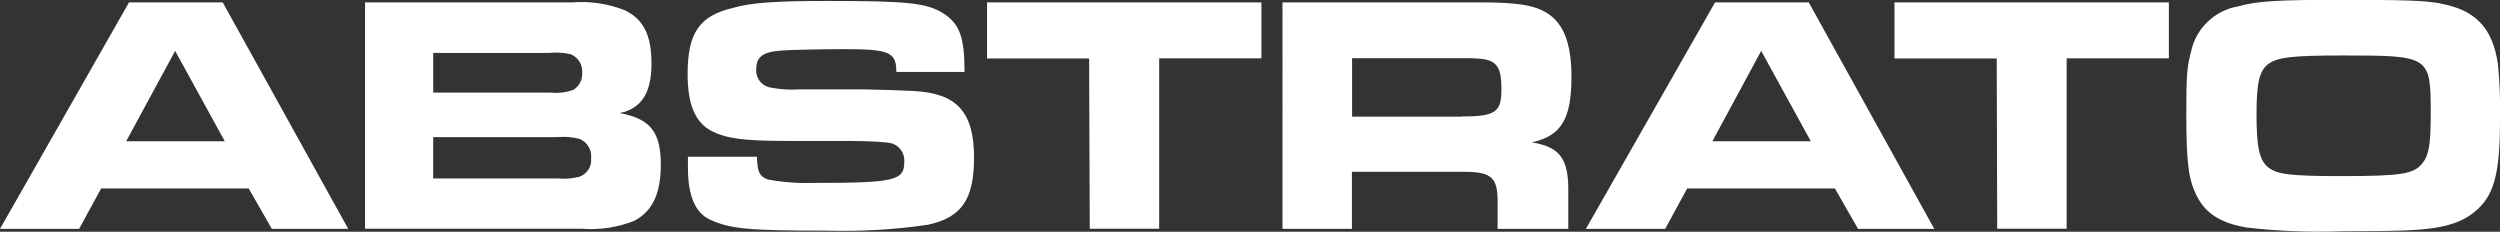
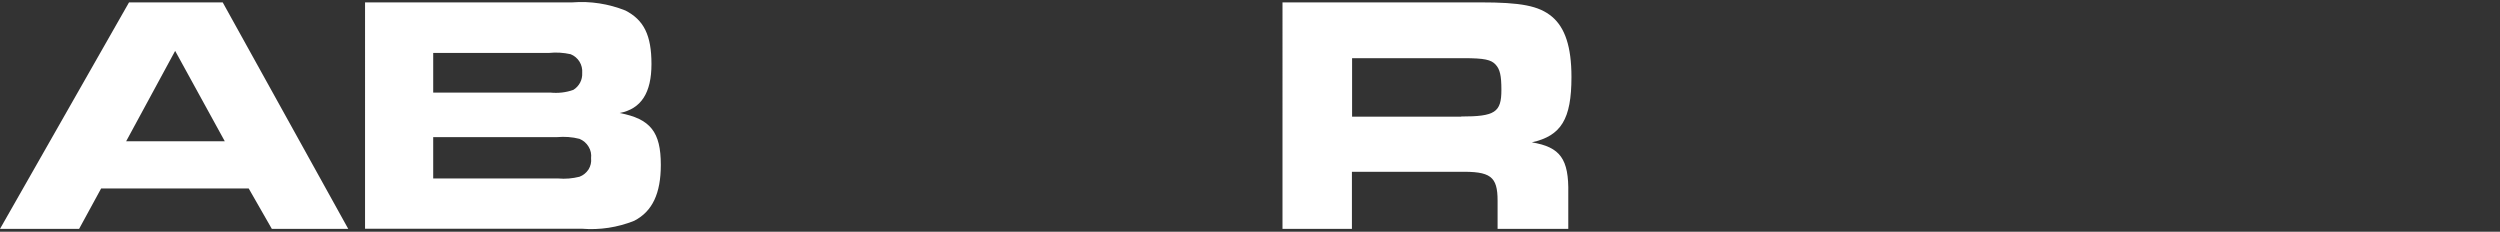
<svg xmlns="http://www.w3.org/2000/svg" id="Layer_2" data-name="Layer 2" viewBox="0 0 157.72 14.62">
  <rect x="0" y="0" width="157.72" height="14.62" fill="#333333" stroke="none" />
  <defs>
    <style>
      .cls-1 {
        fill: #fff;
        stroke-width: 0px;
      }
    </style>
  </defs>
  <g id="Layer_1-2" data-name="Layer 1">
    <g>
      <path class="cls-1" d="m8.14.15h5.91l7.92,14.29h-4.82l-1.46-2.55H6.38l-1.39,2.55H0L8.14.15Zm6.04,8.76l-3.13-5.7-3.09,5.7h6.22Z" />
      <path class="cls-1" d="m23.04.15h13.07c1.14-.09,2.28.09,3.34.51,1.17.6,1.65,1.56,1.65,3.38s-.65,2.83-2.01,3.09c1.95.37,2.6,1.2,2.6,3.27,0,1.8-.53,2.94-1.68,3.53-1.05.42-2.17.59-3.3.5h-13.68V.15Zm11.67,5.69c.49.05.99,0,1.46-.17.18-.11.33-.27.43-.46.1-.19.14-.4.13-.61.02-.25-.04-.5-.17-.71-.13-.21-.33-.38-.56-.47-.45-.1-.91-.13-1.37-.08h-7.3v2.5h7.38Zm.51,5.42c.45.04.9,0,1.34-.11.24-.09.43-.25.57-.46.13-.21.19-.46.16-.71.03-.25-.02-.51-.16-.73-.13-.22-.33-.39-.57-.49-.46-.12-.94-.15-1.41-.11h-7.82v2.61h7.89Z" />
-       <path class="cls-1" d="m47.75,9.88c.04.99.15,1.22.67,1.44.96.18,1.94.25,2.92.22,5.11,0,5.71-.15,5.71-1.32.02-.25-.04-.49-.17-.7-.13-.21-.33-.37-.56-.46q-.48-.15-2.76-.17h-3.95c-2.67,0-3.78-.15-4.71-.62-1.04-.54-1.52-1.67-1.52-3.6,0-2.57.73-3.66,2.82-4.16,1.16-.35,2.85-.45,6.02-.45,5.11,0,6.25.13,7.3.79,1.04.66,1.33,1.54,1.33,3.69h-4.3c0-1.25-.44-1.44-3.28-1.44-1.41,0-3.3.04-3.99.09-1.17.09-1.57.39-1.57,1.2-.02.27.07.54.24.75.17.21.42.35.69.39.59.11,1.18.15,1.78.11h4.11c.39,0,2.34.06,3.08.1,2.76.13,3.84,1.33,3.84,4.2,0,2.63-.78,3.79-2.92,4.24-2.11.31-4.25.43-6.38.37-5.01,0-6.12-.11-7.41-.72-.89-.43-1.34-1.53-1.34-3.22v-.72h4.35Z" />
-       <path class="cls-1" d="m68.72,3.69h-6.45V.15h17.31v3.53h-6.45v10.75h-4.38l-.04-10.75Z" />
      <path class="cls-1" d="m80.91.15h12.48c2.56,0,3.69.21,4.52.9.82.69,1.23,1.89,1.23,3.81,0,2.66-.65,3.71-2.5,4.12,1.8.3,2.34,1.05,2.3,3.21v2.25h-4.46v-1.78c0-1.54-.45-1.86-2.43-1.82h-6.76v3.6h-4.38V.15Zm11.27,7.2c2.13,0,2.54-.26,2.54-1.67,0-.92-.09-1.31-.37-1.61-.28-.3-.69-.4-2.01-.4h-7.04v3.69h6.89Z" />
-       <path class="cls-1" d="m108.2.15h5.91l7.92,14.29h-4.81l-1.46-2.55h-9.32l-1.39,2.55h-5L108.2.15Zm6.04,8.76l-3.13-5.7-3.08,5.7h6.21Z" />
-       <path class="cls-1" d="m125.97,3.69h-6.45V.15h17.31v3.53h-6.45v10.75h-4.38l-.03-10.75Z" />
-       <path class="cls-1" d="m153.94.22c2.23.4,3.32,1.54,3.65,3.83.11,1.16.16,2.32.13,3.48,0,3.45-.37,4.84-1.61,5.84-.87.72-2.08,1.07-4.19,1.16-.78.04-2.71.06-4.13.06-2.03.07-4.06,0-6.08-.24-1.61-.28-2.54-.88-3.09-1.93-.55-1.05-.69-2.1-.69-5.23,0-2.4.04-3,.31-3.97.15-.7.51-1.34,1.03-1.84.52-.5,1.17-.84,1.89-.97,1.21-.34,2.54-.42,6.36-.42,4.12,0,5.4.04,6.42.22Zm-10.81,3.79c-.59.45-.77,1.16-.77,3.22s.18,2.88.73,3.32c.56.44,1.3.56,4.63.56,3.79,0,4.58-.13,5.11-.82.42-.51.52-1.24.52-3.15,0-3.6-.06-3.64-5.49-3.64-3.27,0-4.12.11-4.72.51Z" />
    </g>
  </g>
</svg>